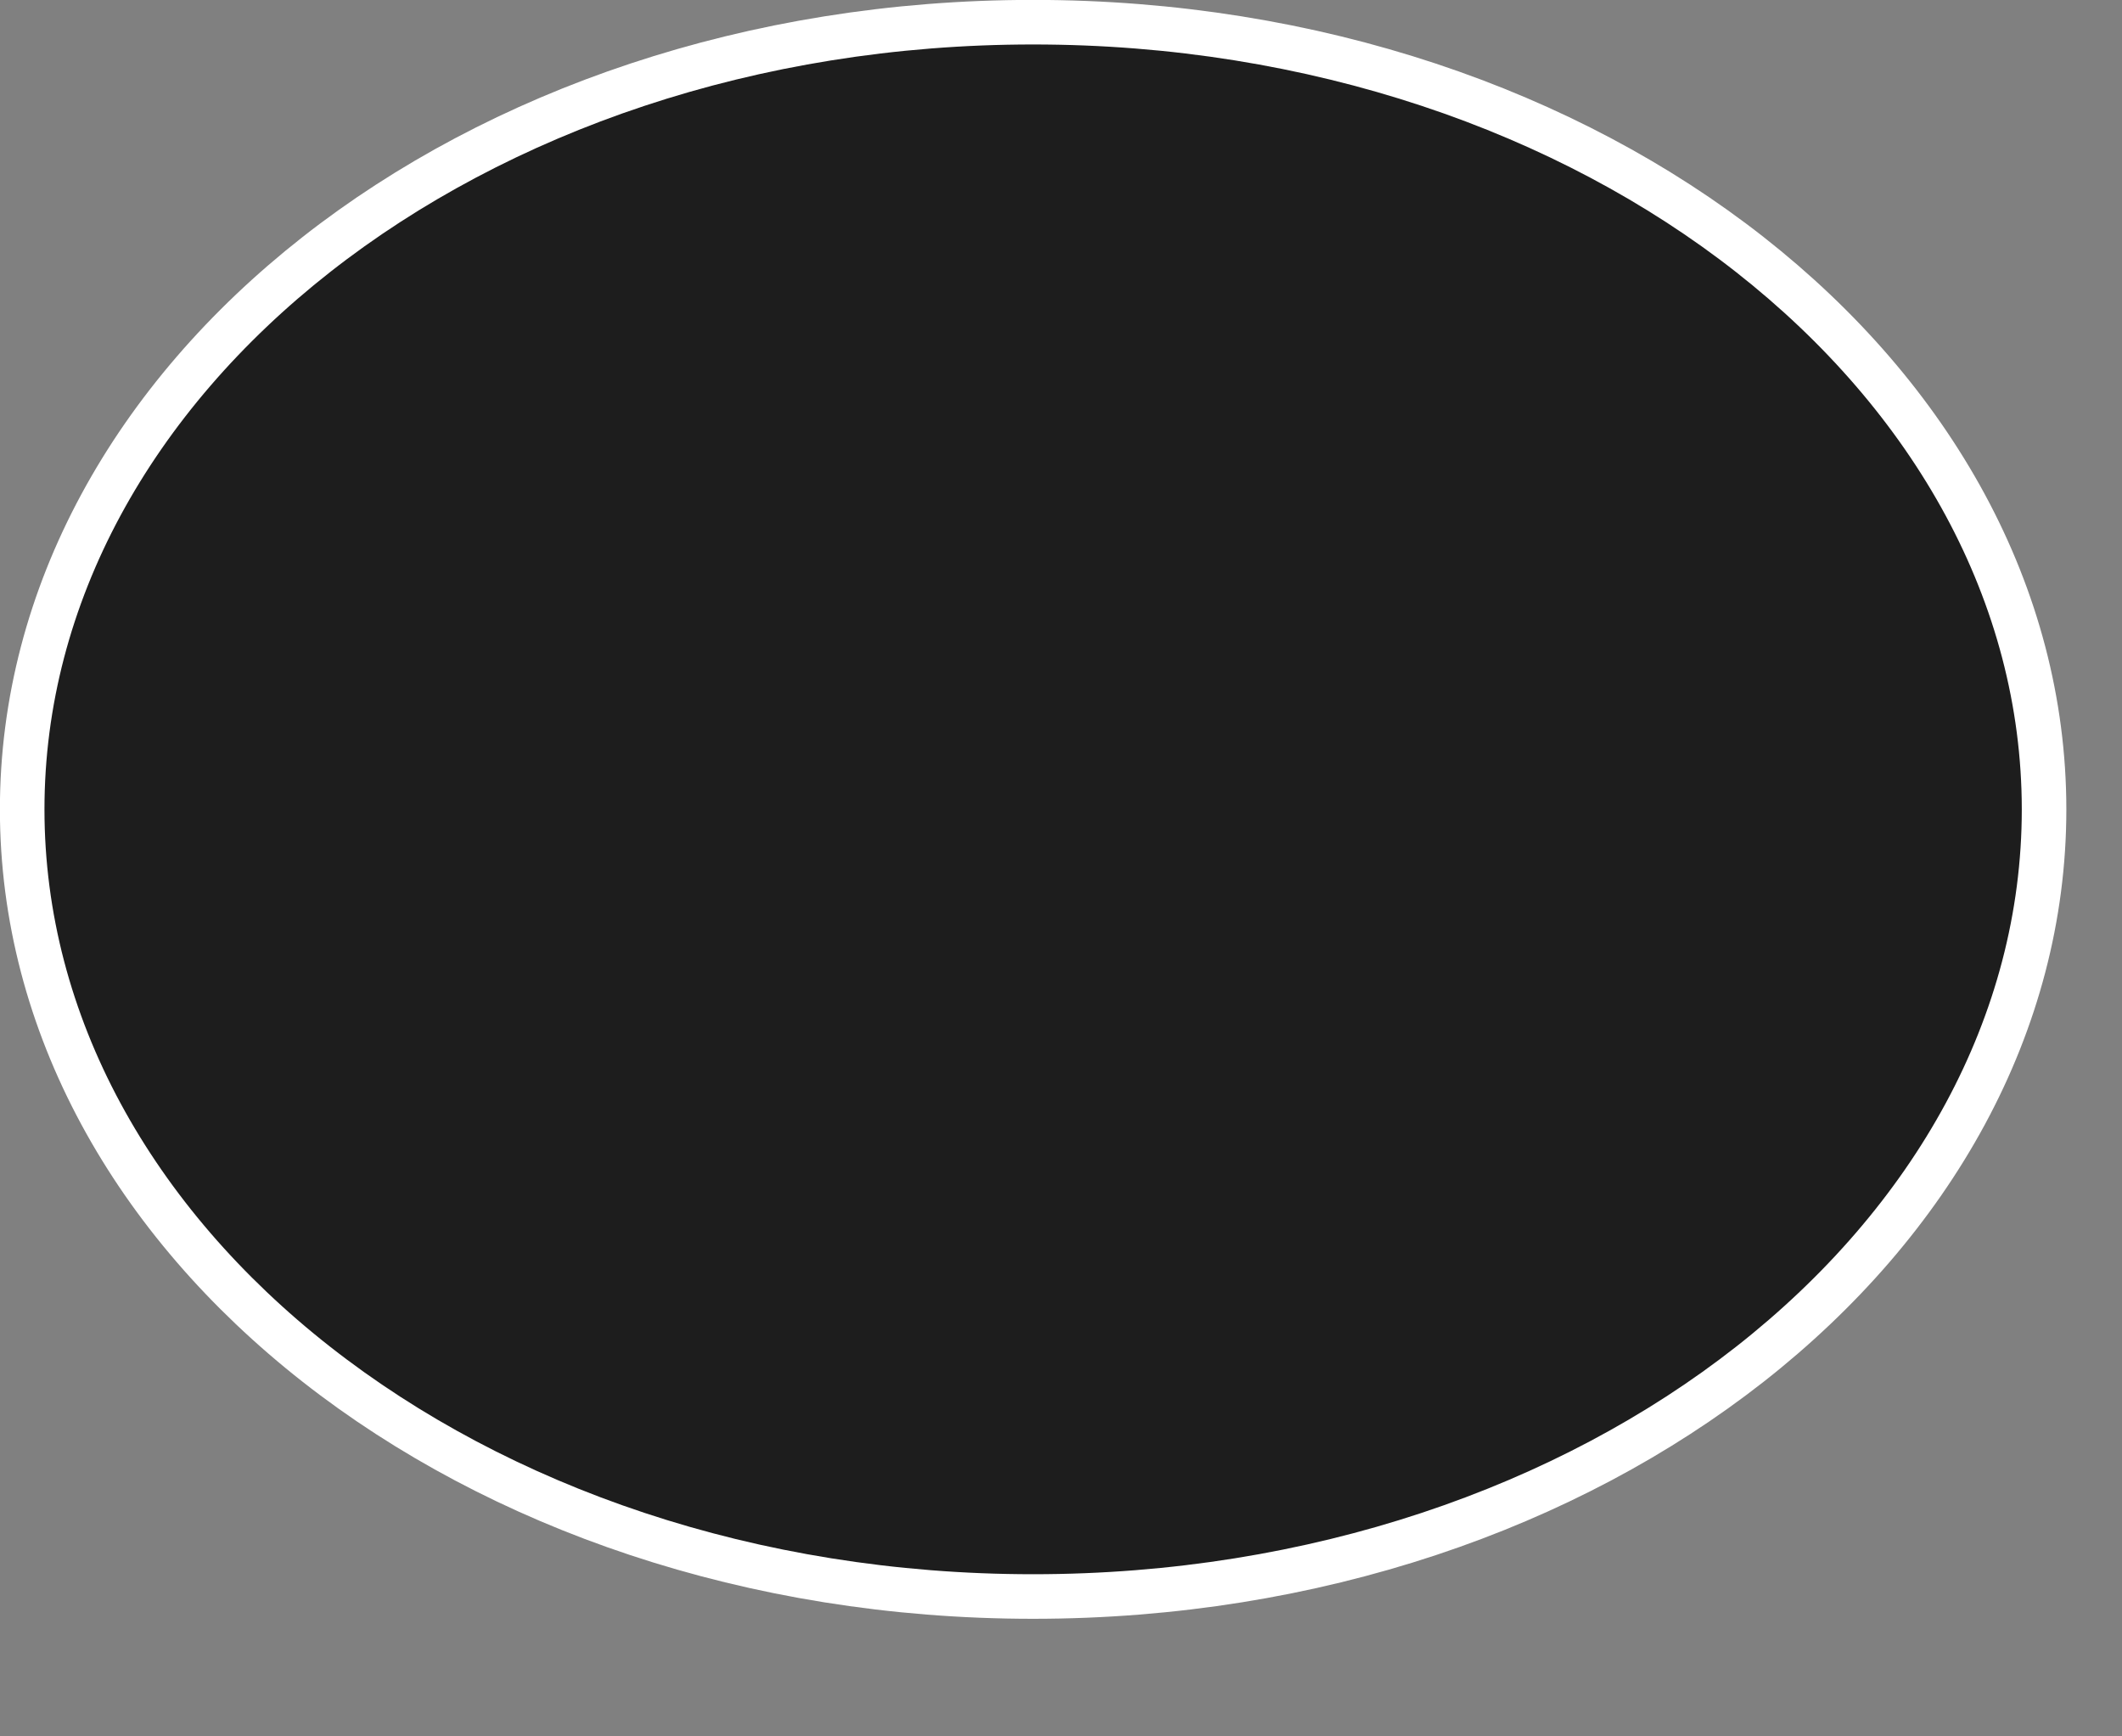
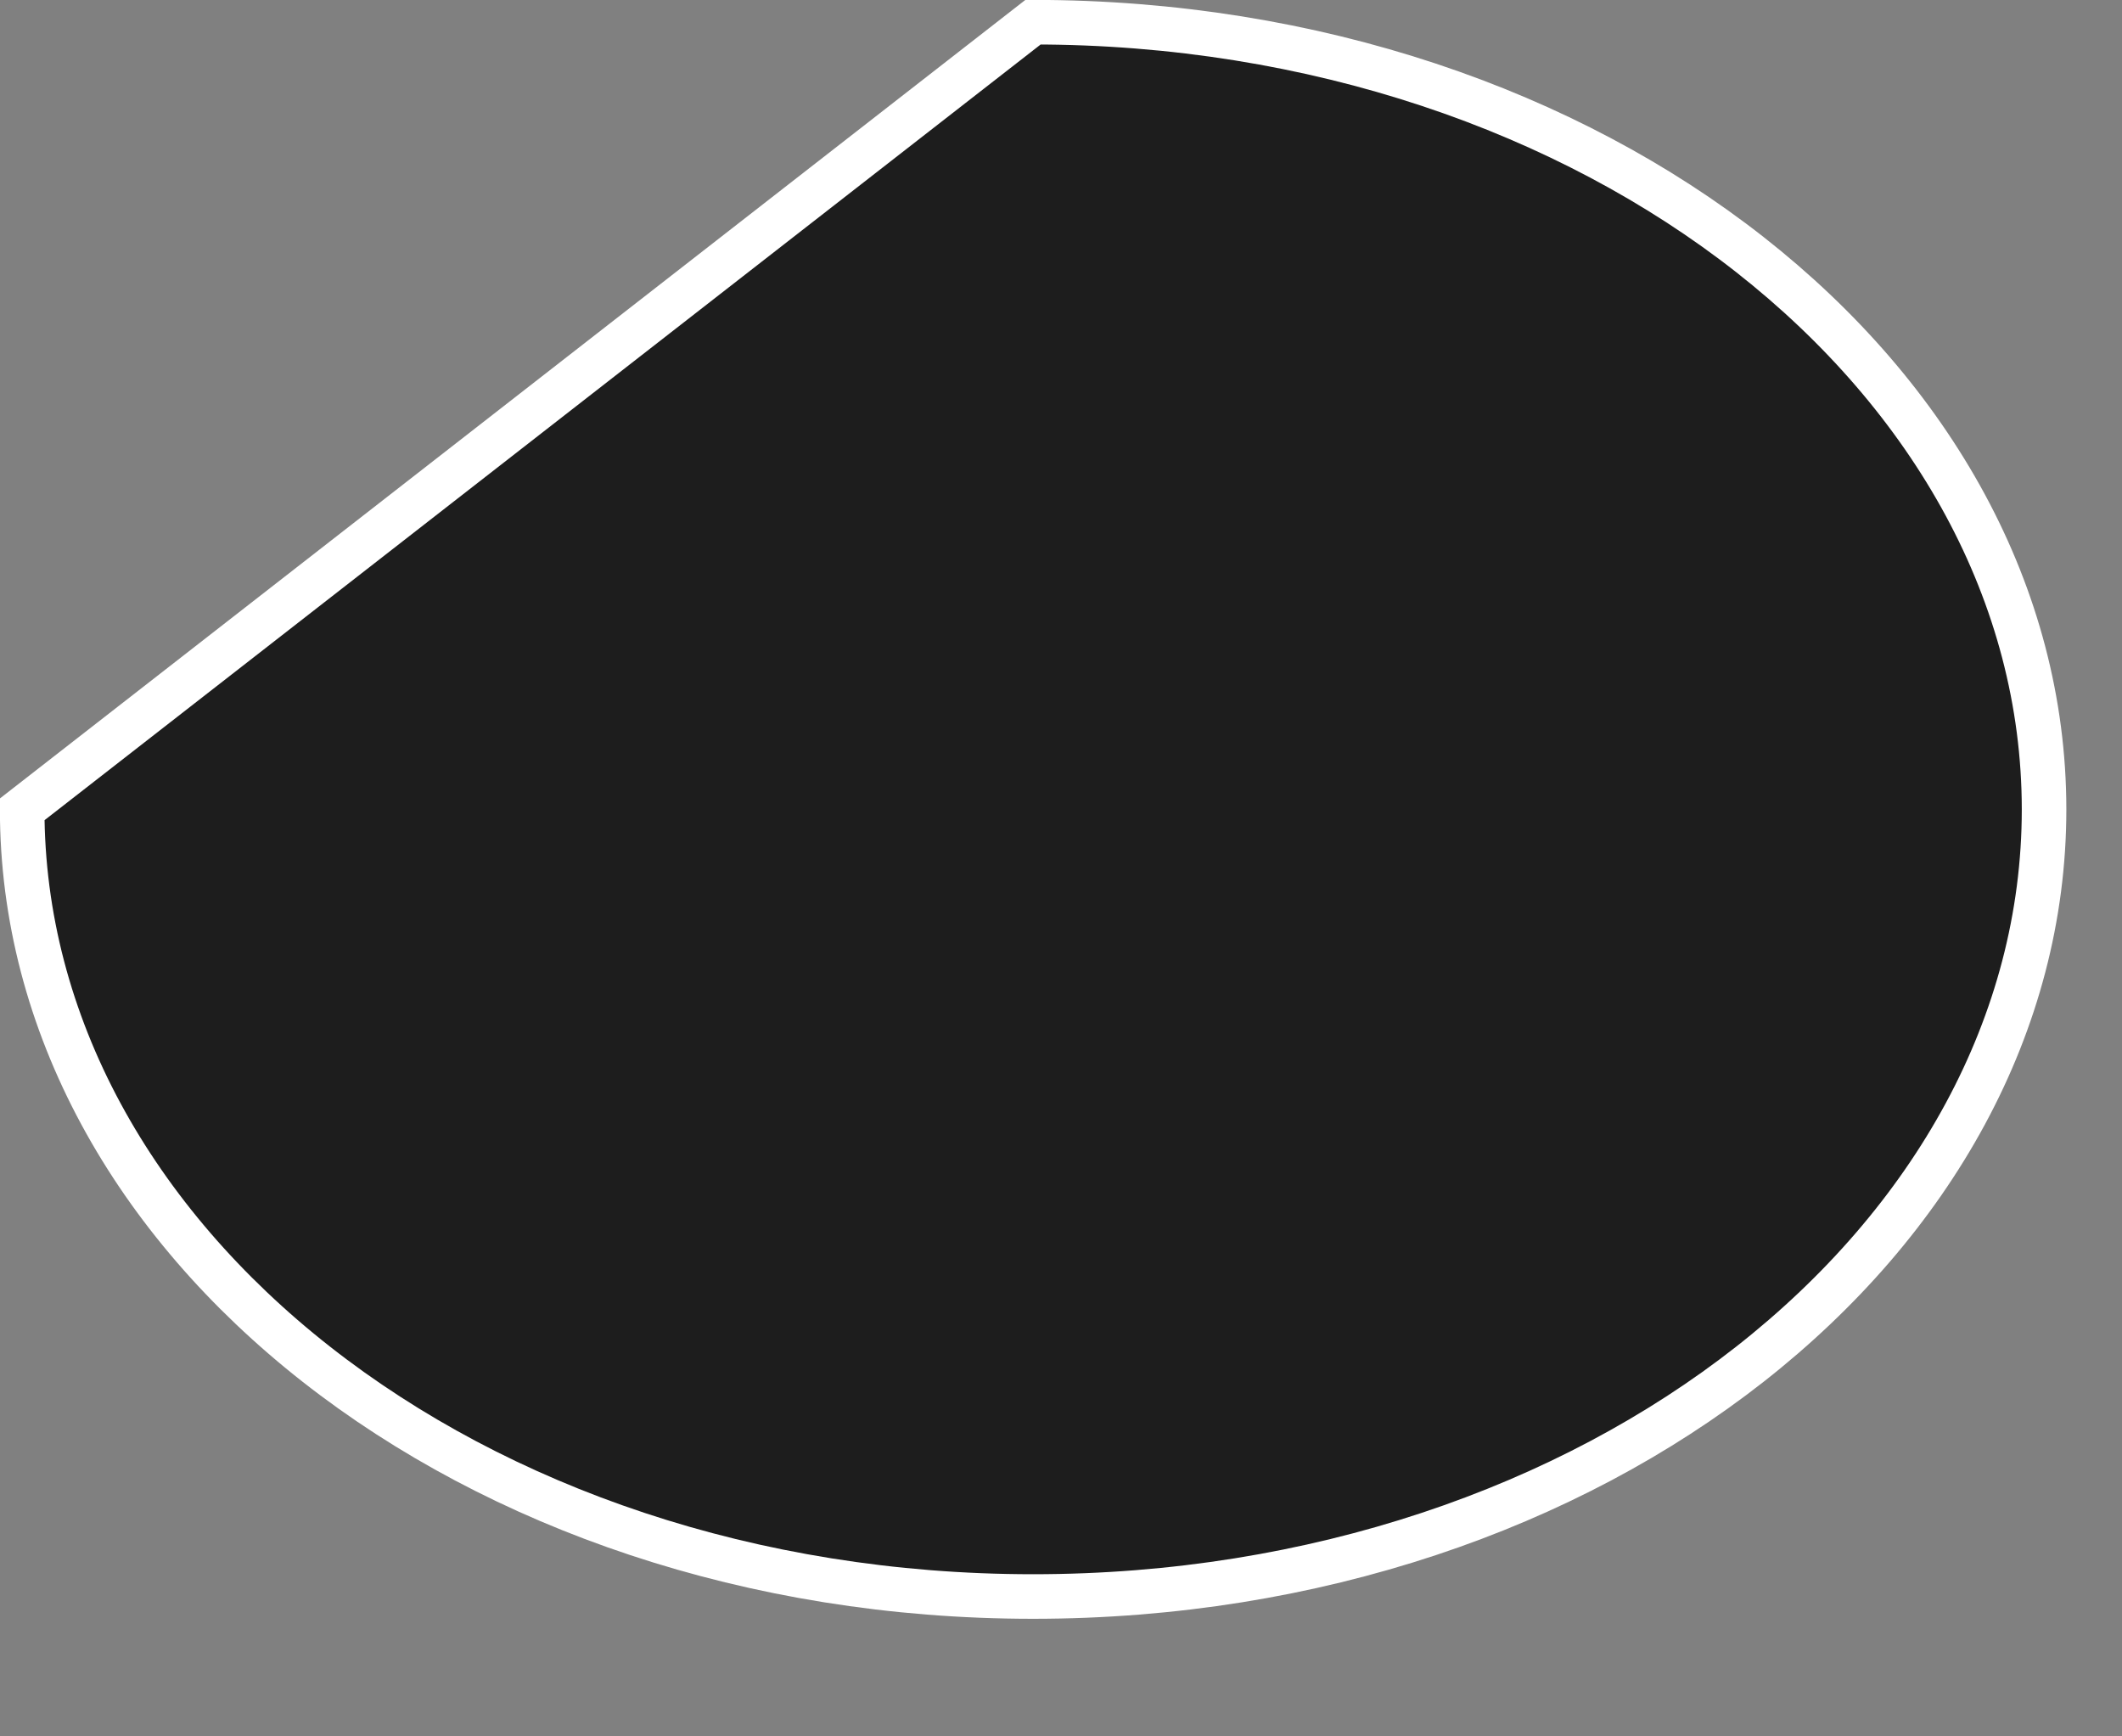
<svg xmlns="http://www.w3.org/2000/svg" fill="none" height="100%" overflow="visible" preserveAspectRatio="none" style="display: block;" viewBox="0 0 11 9" width="100%">
  <rect x="0" y="0" width="11" height="9" fill="#808080" stroke="none" />
-   <path d="M5.355 0.115C8.277 0.115 10.595 1.967 10.596 4.195C10.596 6.424 8.277 8.275 5.355 8.275C2.434 8.275 0.115 6.424 0.115 4.195C0.115 1.967 2.434 0.115 5.355 0.115Z" fill="#1D1D1D" id="Ellipse 664" stroke="white" stroke-width="0.231" />
+   <path d="M5.355 0.115C8.277 0.115 10.595 1.967 10.596 4.195C10.596 6.424 8.277 8.275 5.355 8.275C2.434 8.275 0.115 6.424 0.115 4.195Z" fill="#1D1D1D" id="Ellipse 664" stroke="white" stroke-width="0.231" />
</svg>